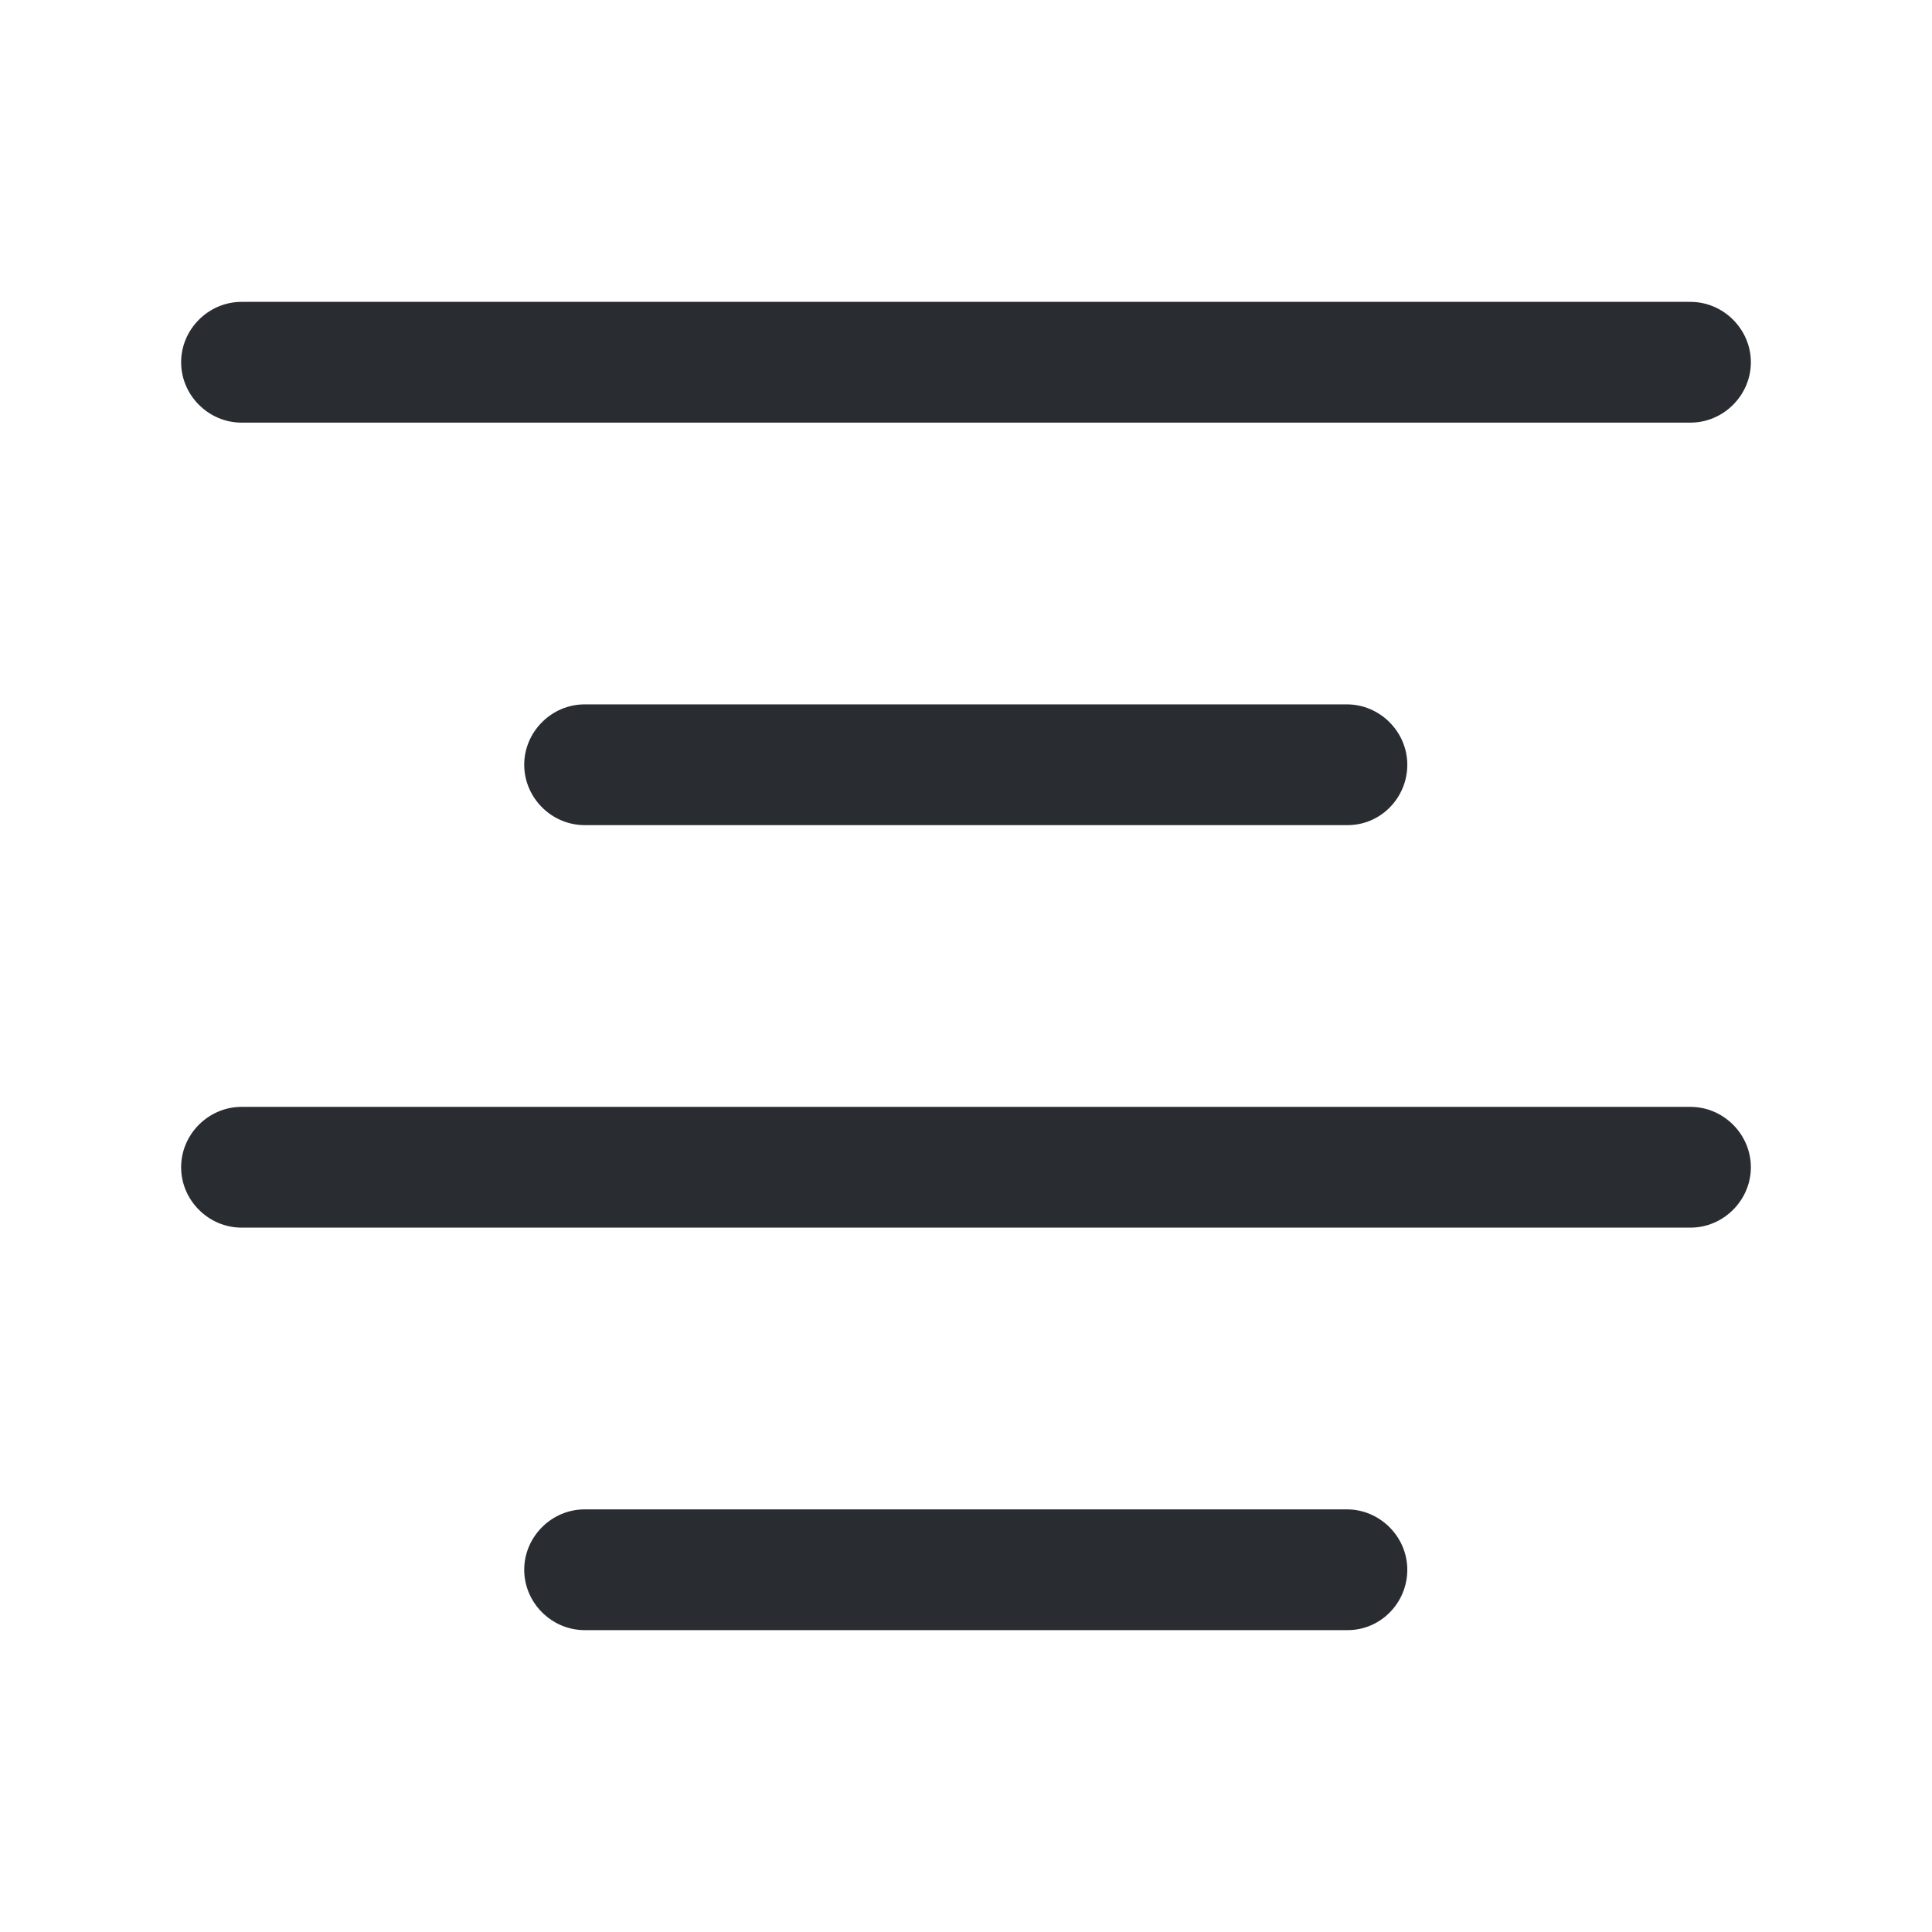
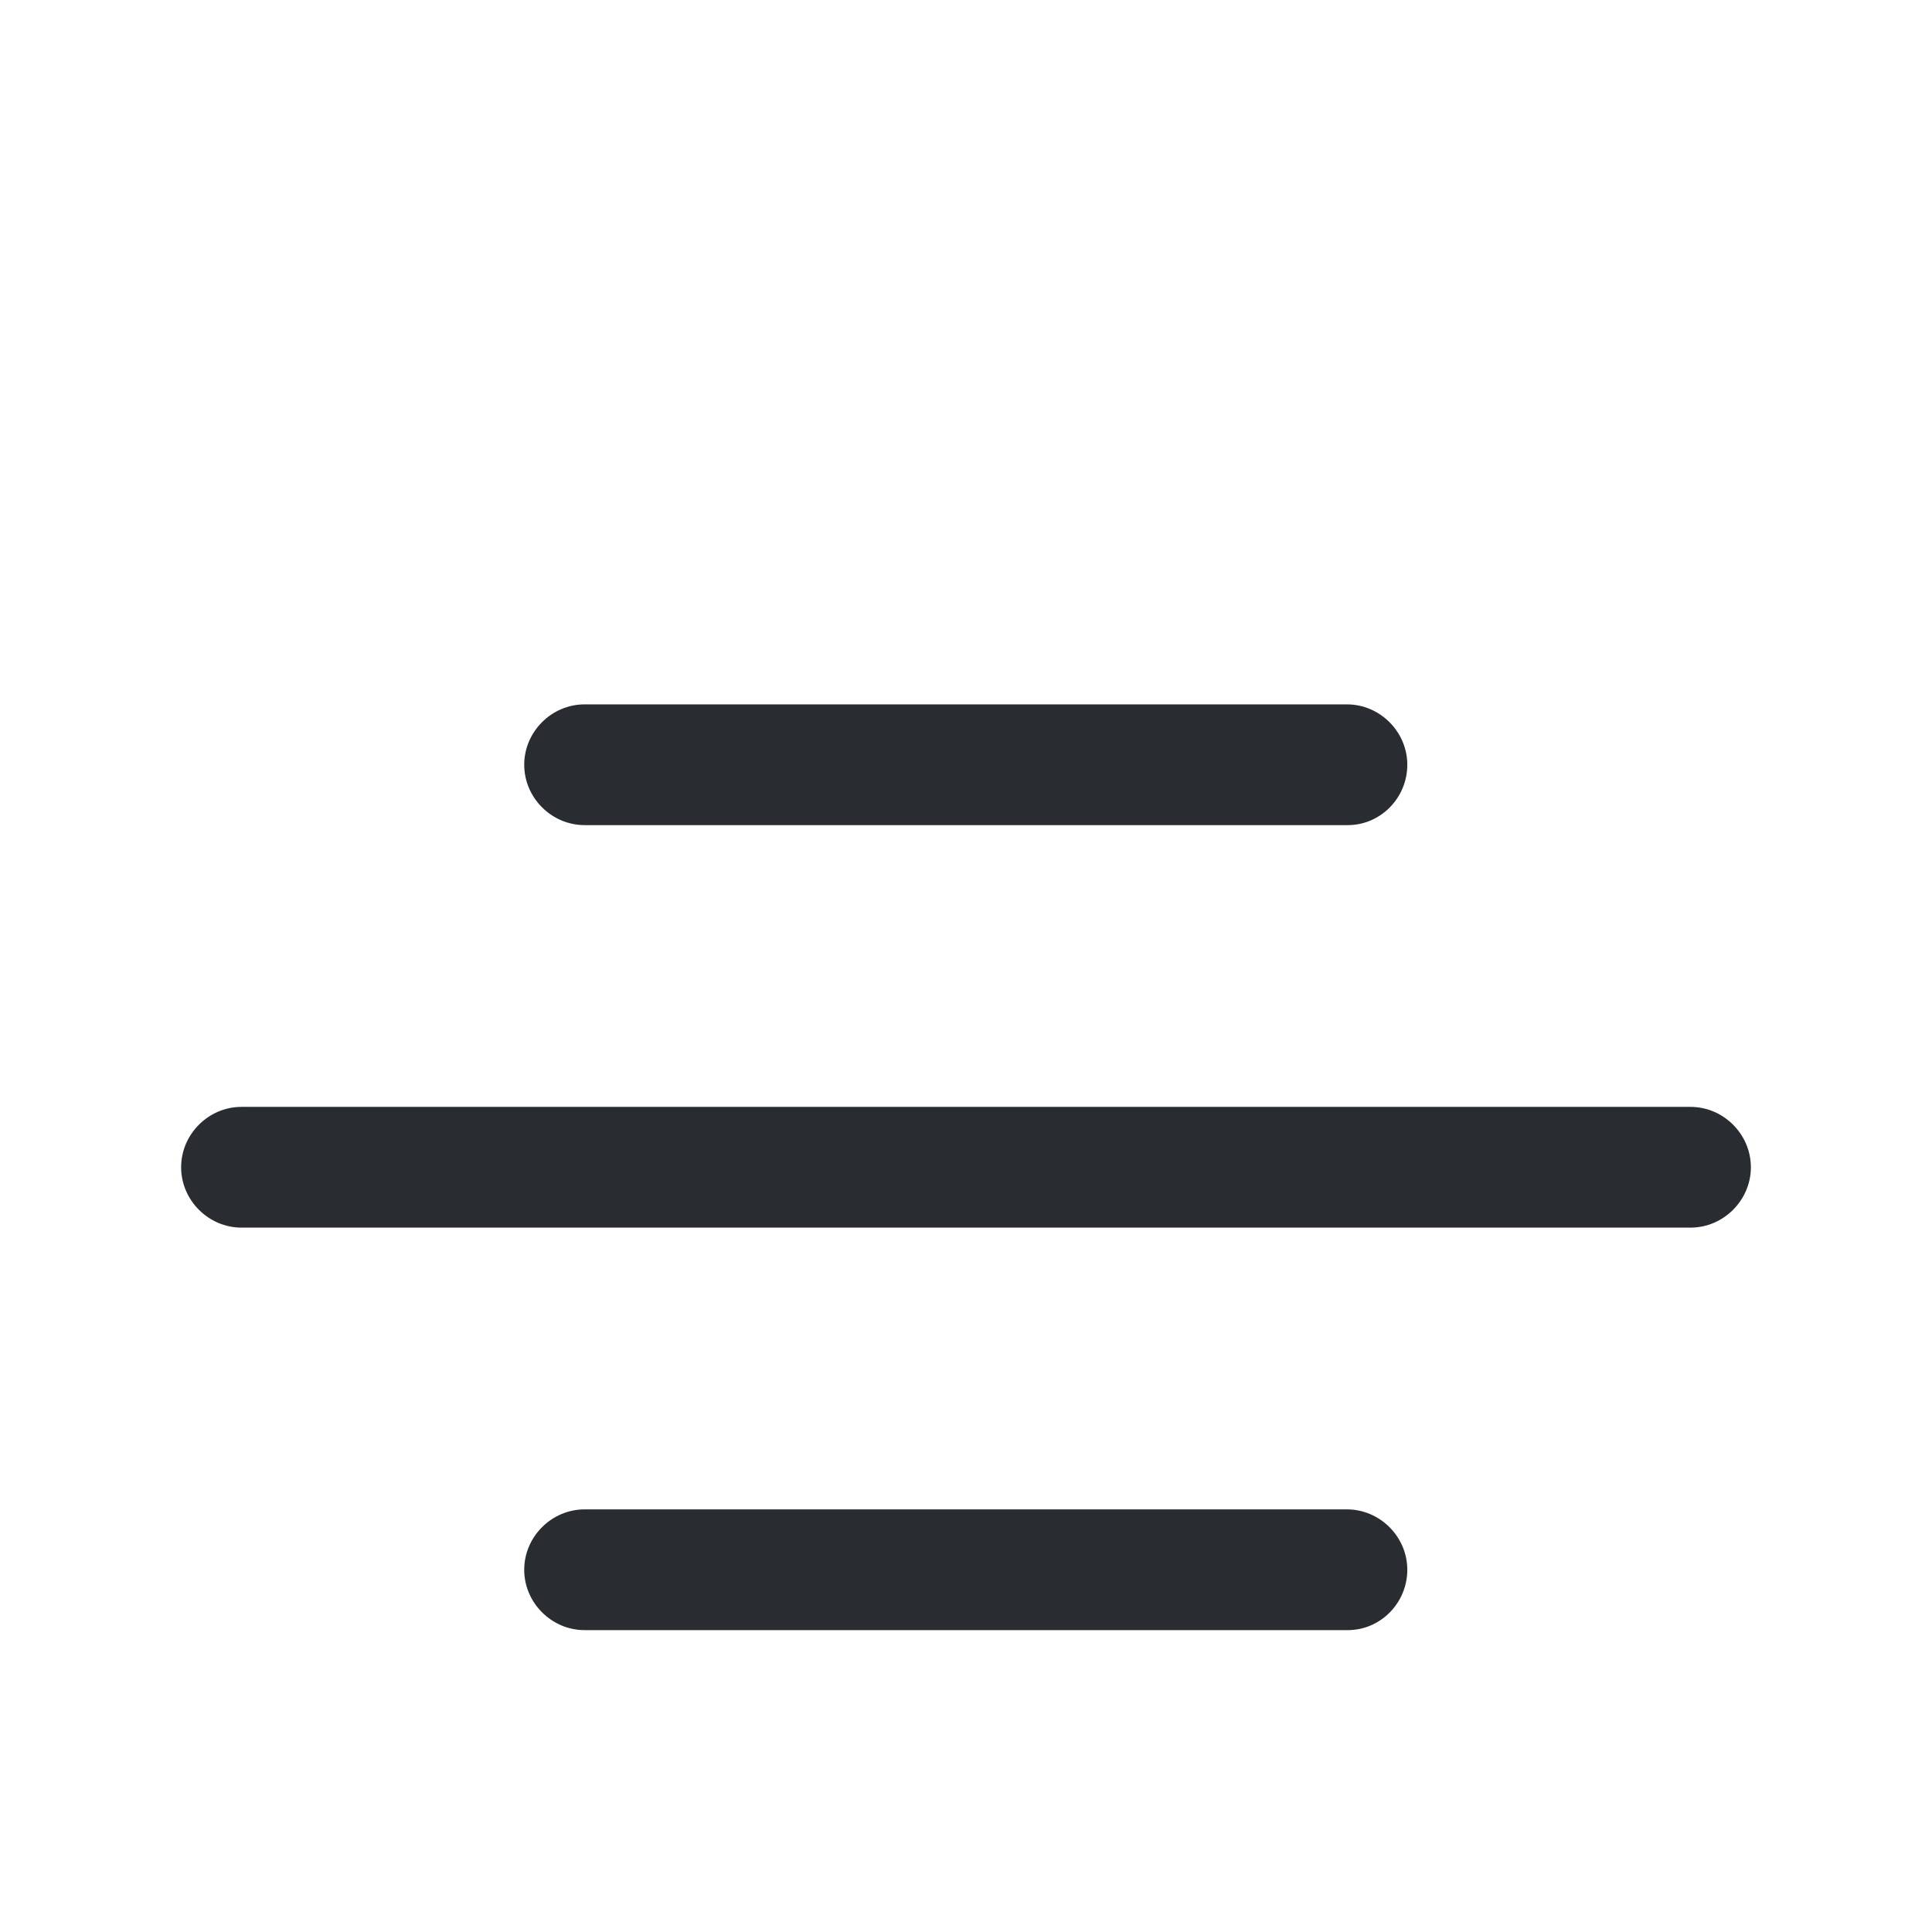
<svg xmlns="http://www.w3.org/2000/svg" width="800px" height="800px" viewBox="0 0 24 24" fill="none">
-   <path d="M21 5.25H3C2.59 5.25 2.25 4.91 2.25 4.5C2.25 4.09 2.59 3.75 3 3.75H21C21.41 3.75 21.75 4.09 21.75 4.5C21.75 4.91 21.41 5.25 21 5.25Z" fill="#292D32" />
  <path d="M16.742 10.25H7.262C6.852 10.25 6.512 9.91 6.512 9.5C6.512 9.09 6.852 8.75 7.262 8.75H16.732C17.142 8.75 17.482 9.09 17.482 9.5C17.482 9.91 17.152 10.25 16.742 10.25Z" fill="#292D32" />
  <path d="M21 15.25H3C2.59 15.25 2.25 14.91 2.25 14.5C2.25 14.09 2.59 13.75 3 13.75H21C21.41 13.75 21.75 14.09 21.75 14.5C21.75 14.91 21.41 15.25 21 15.25Z" fill="#292D32" />
  <path d="M16.742 20.25H7.262C6.852 20.25 6.512 19.91 6.512 19.5C6.512 19.09 6.852 18.75 7.262 18.75H16.732C17.142 18.75 17.482 19.09 17.482 19.5C17.482 19.91 17.152 20.25 16.742 20.25Z" fill="#292D32" />
</svg>